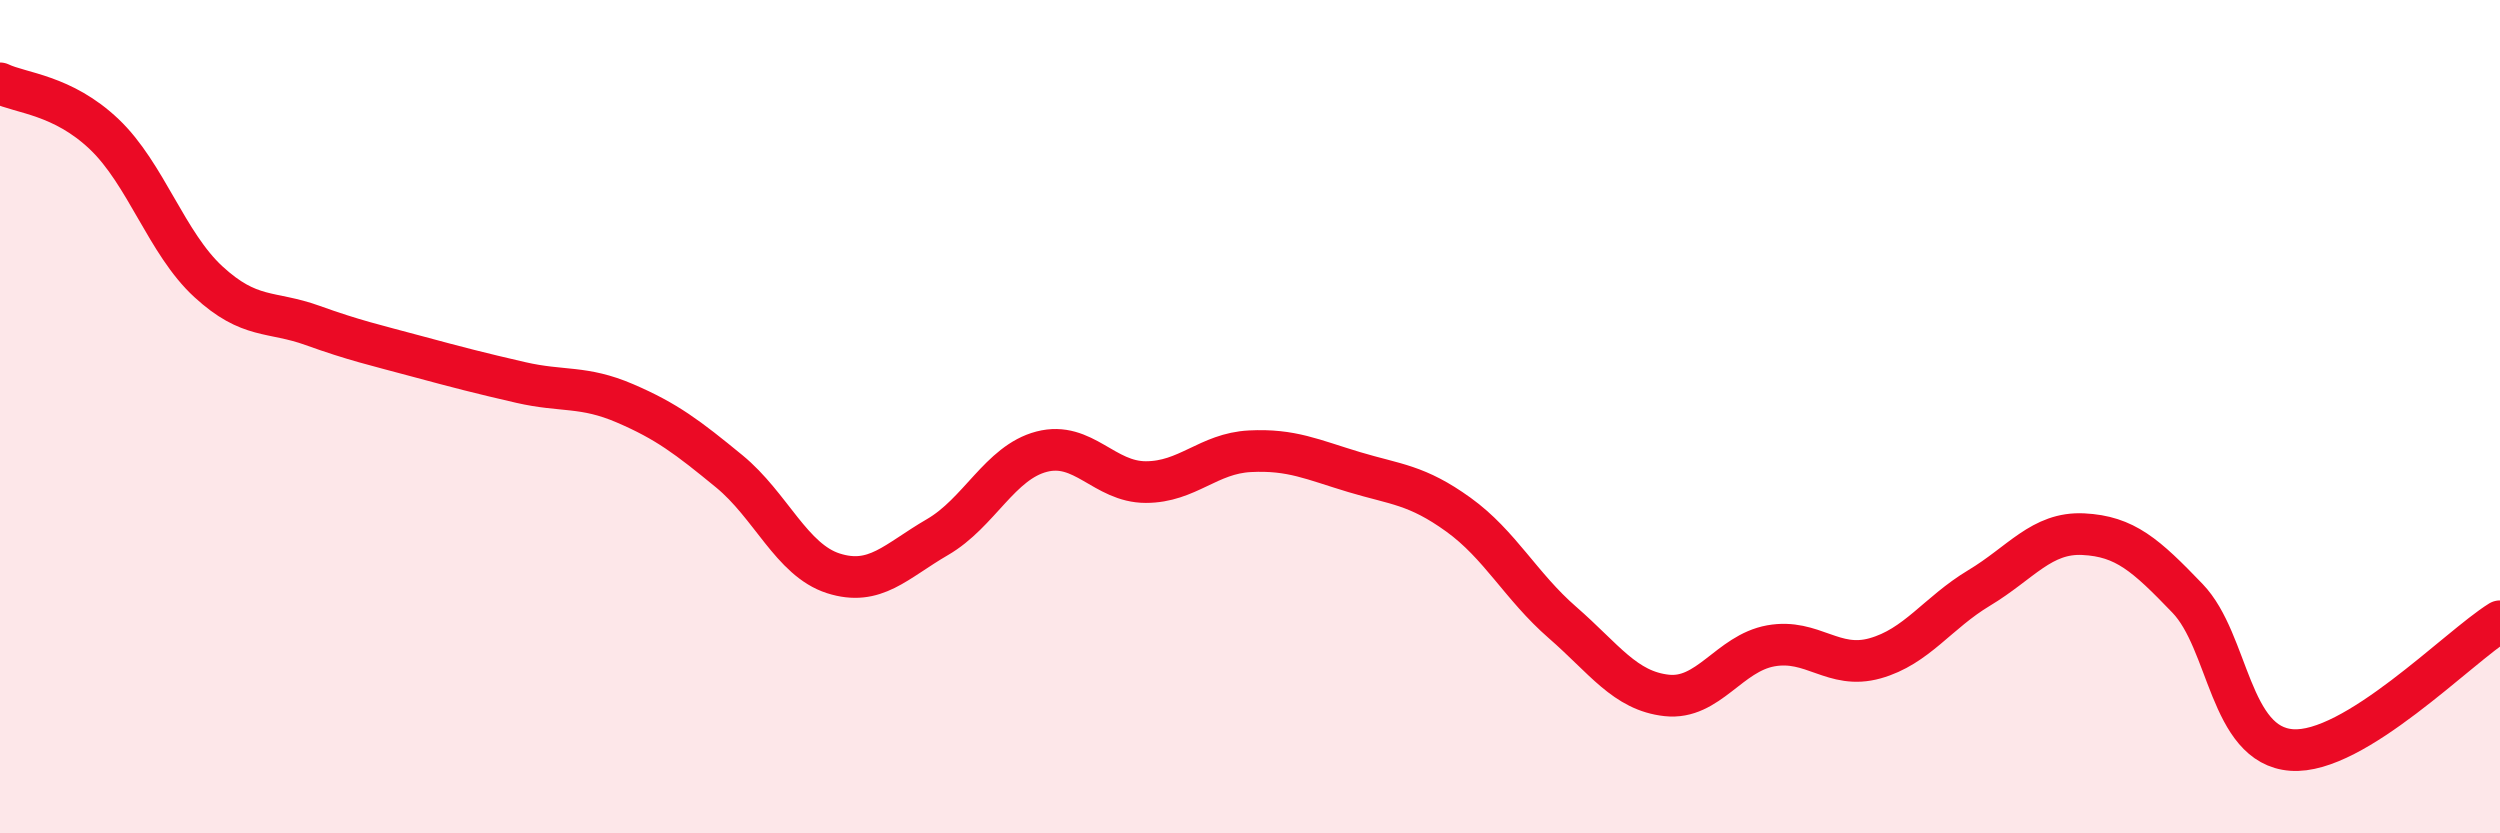
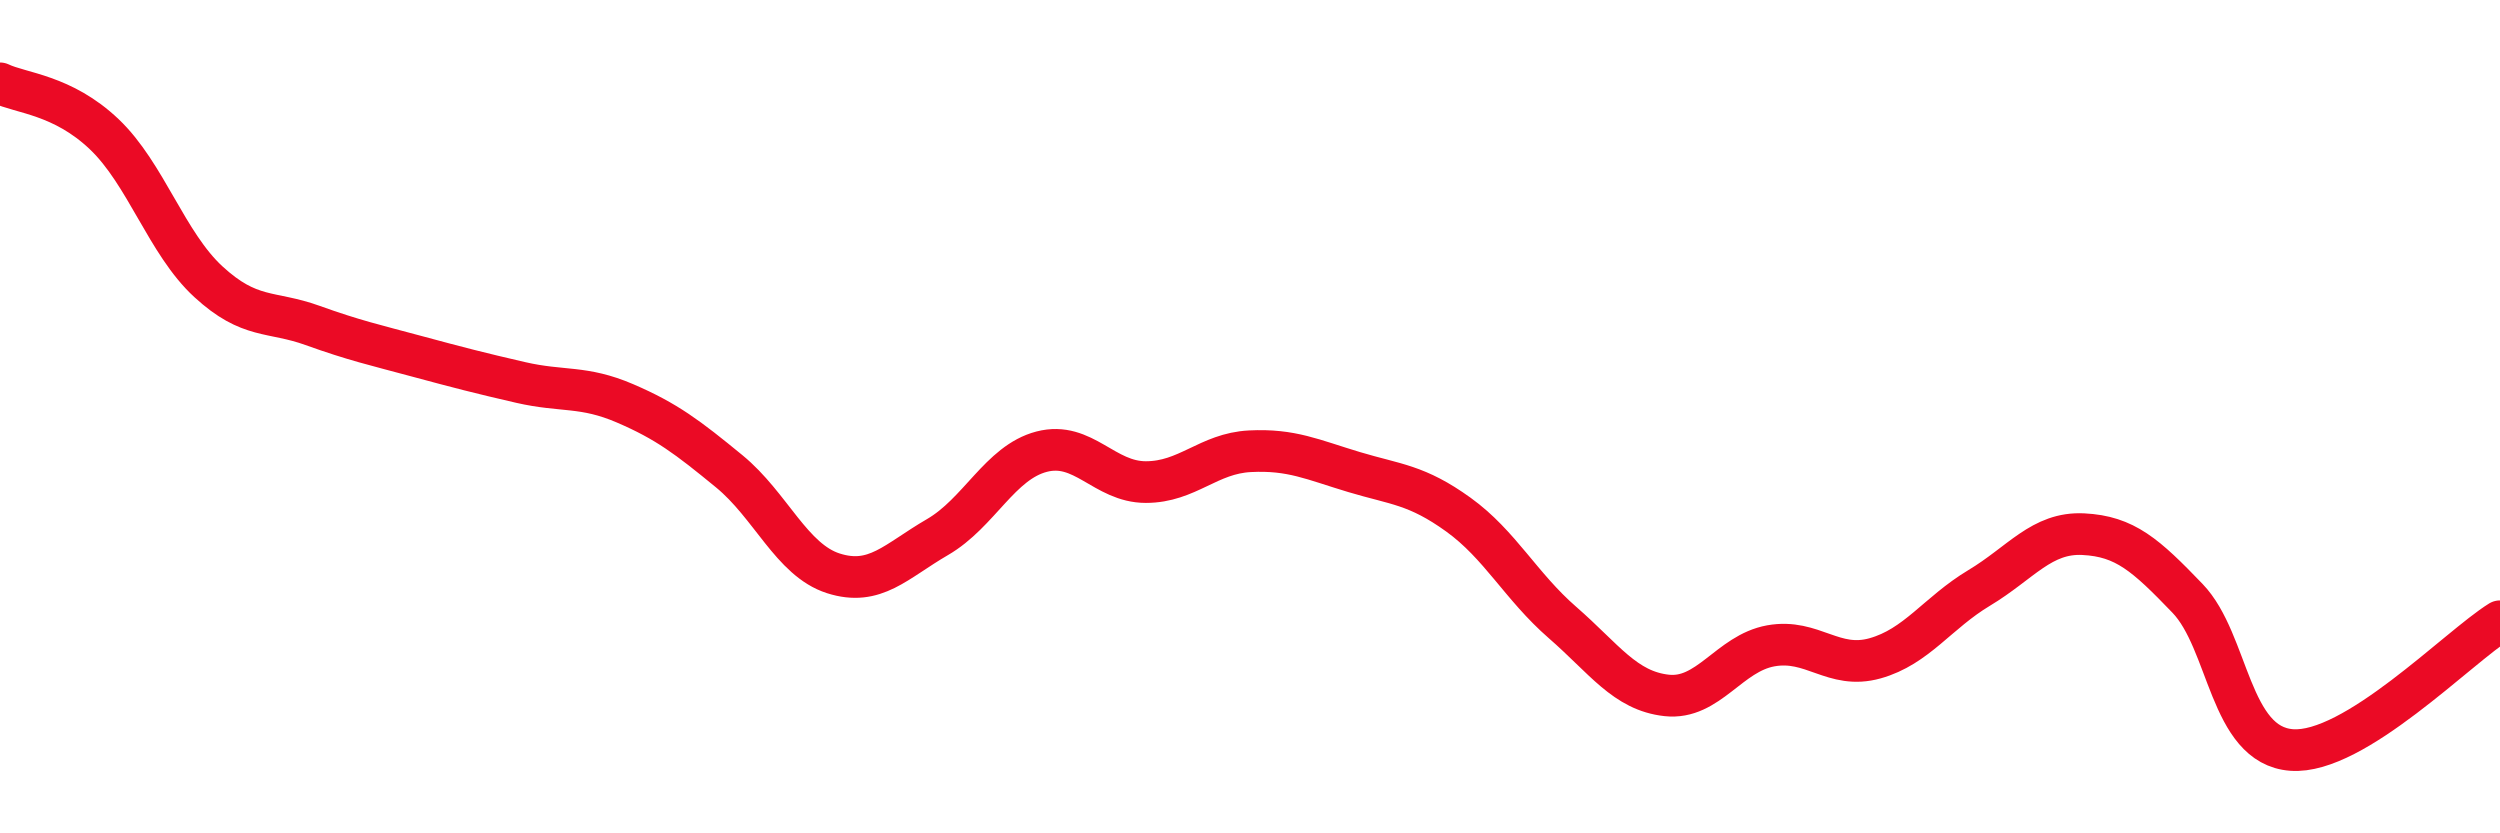
<svg xmlns="http://www.w3.org/2000/svg" width="60" height="20" viewBox="0 0 60 20">
-   <path d="M 0,2 C 0.5,2.24 1.5,2.27 2.5,3.22 C 3.5,4.17 4,5.84 5,6.76 C 6,7.68 6.5,7.45 7.5,7.81 C 8.5,8.17 9,8.28 10,8.55 C 11,8.82 11.5,8.95 12.5,9.18 C 13.5,9.41 14,9.25 15,9.68 C 16,10.11 16.5,10.49 17.5,11.31 C 18.5,12.13 19,13.44 20,13.76 C 21,14.08 21.5,13.47 22.5,12.89 C 23.5,12.31 24,11.1 25,10.84 C 26,10.58 26.5,11.57 27.5,11.57 C 28.5,11.57 29,10.88 30,10.83 C 31,10.78 31.5,11.03 32.5,11.33 C 33.5,11.63 34,11.63 35,12.35 C 36,13.07 36.5,14.07 37.5,14.94 C 38.5,15.81 39,16.58 40,16.69 C 41,16.8 41.5,15.68 42.5,15.5 C 43.5,15.32 44,16.08 45,15.8 C 46,15.52 46.5,14.71 47.5,14.11 C 48.5,13.51 49,12.77 50,12.82 C 51,12.87 51.5,13.32 52.5,14.36 C 53.5,15.4 53.5,17.89 55,18 C 56.5,18.11 59,15.53 60,14.91L60 20L0 20Z" fill="#EB0A25" opacity="0.1" stroke-linecap="round" stroke-linejoin="round" />
  <path d="M 0,2 C 0.5,2.24 1.5,2.27 2.5,3.22 C 3.5,4.17 4,5.84 5,6.76 C 6,7.68 6.5,7.45 7.5,7.81 C 8.5,8.17 9,8.28 10,8.55 C 11,8.82 11.5,8.95 12.5,9.18 C 13.5,9.41 14,9.25 15,9.68 C 16,10.11 16.5,10.49 17.5,11.31 C 18.5,12.13 19,13.44 20,13.76 C 21,14.08 21.5,13.47 22.5,12.89 C 23.5,12.31 24,11.1 25,10.84 C 26,10.58 26.5,11.57 27.5,11.57 C 28.5,11.57 29,10.88 30,10.83 C 31,10.78 31.5,11.03 32.5,11.33 C 33.5,11.63 34,11.63 35,12.35 C 36,13.07 36.5,14.07 37.5,14.94 C 38.5,15.81 39,16.58 40,16.69 C 41,16.8 41.5,15.68 42.5,15.5 C 43.5,15.32 44,16.08 45,15.8 C 46,15.52 46.5,14.71 47.5,14.11 C 48.5,13.51 49,12.77 50,12.82 C 51,12.87 51.5,13.32 52.5,14.36 C 53.5,15.4 53.5,17.89 55,18 C 56.5,18.11 59,15.53 60,14.91" stroke="#EB0A25" stroke-width="1" fill="none" stroke-linecap="round" stroke-linejoin="round" />
</svg>